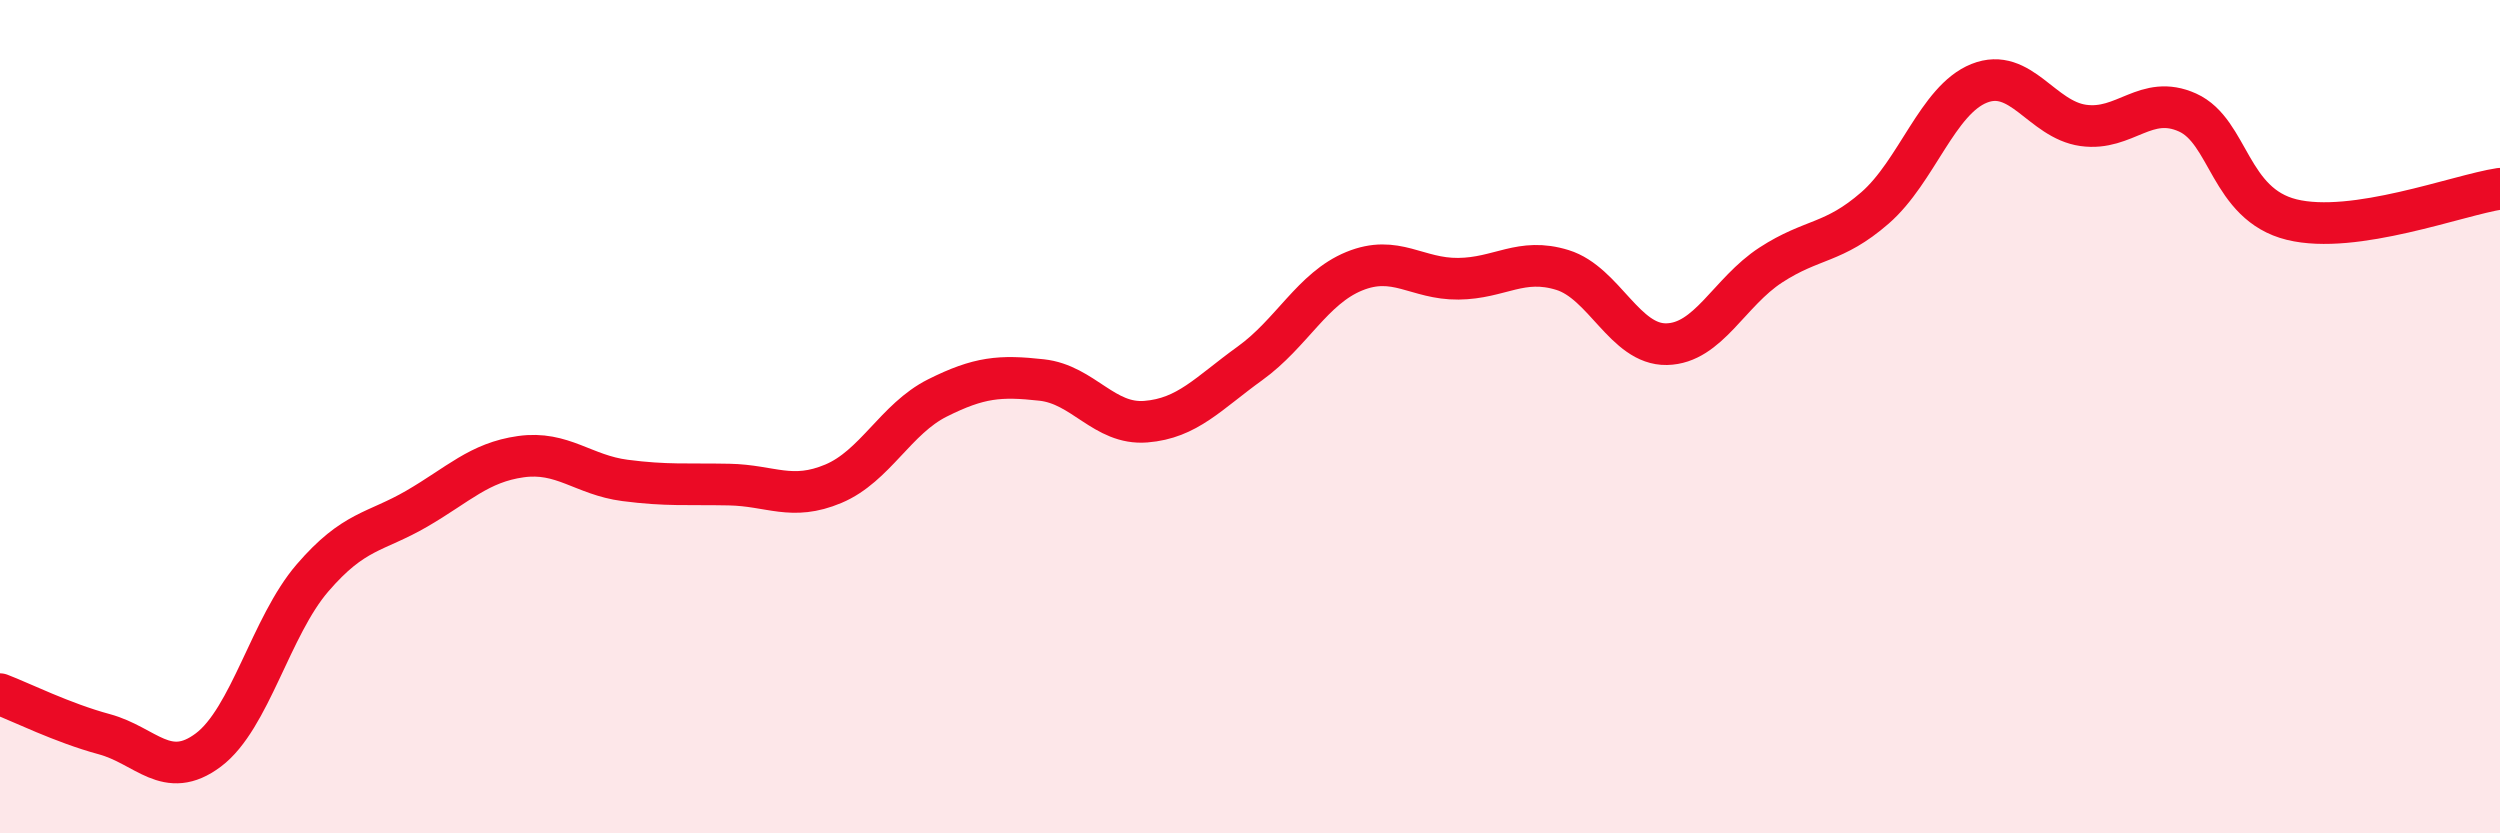
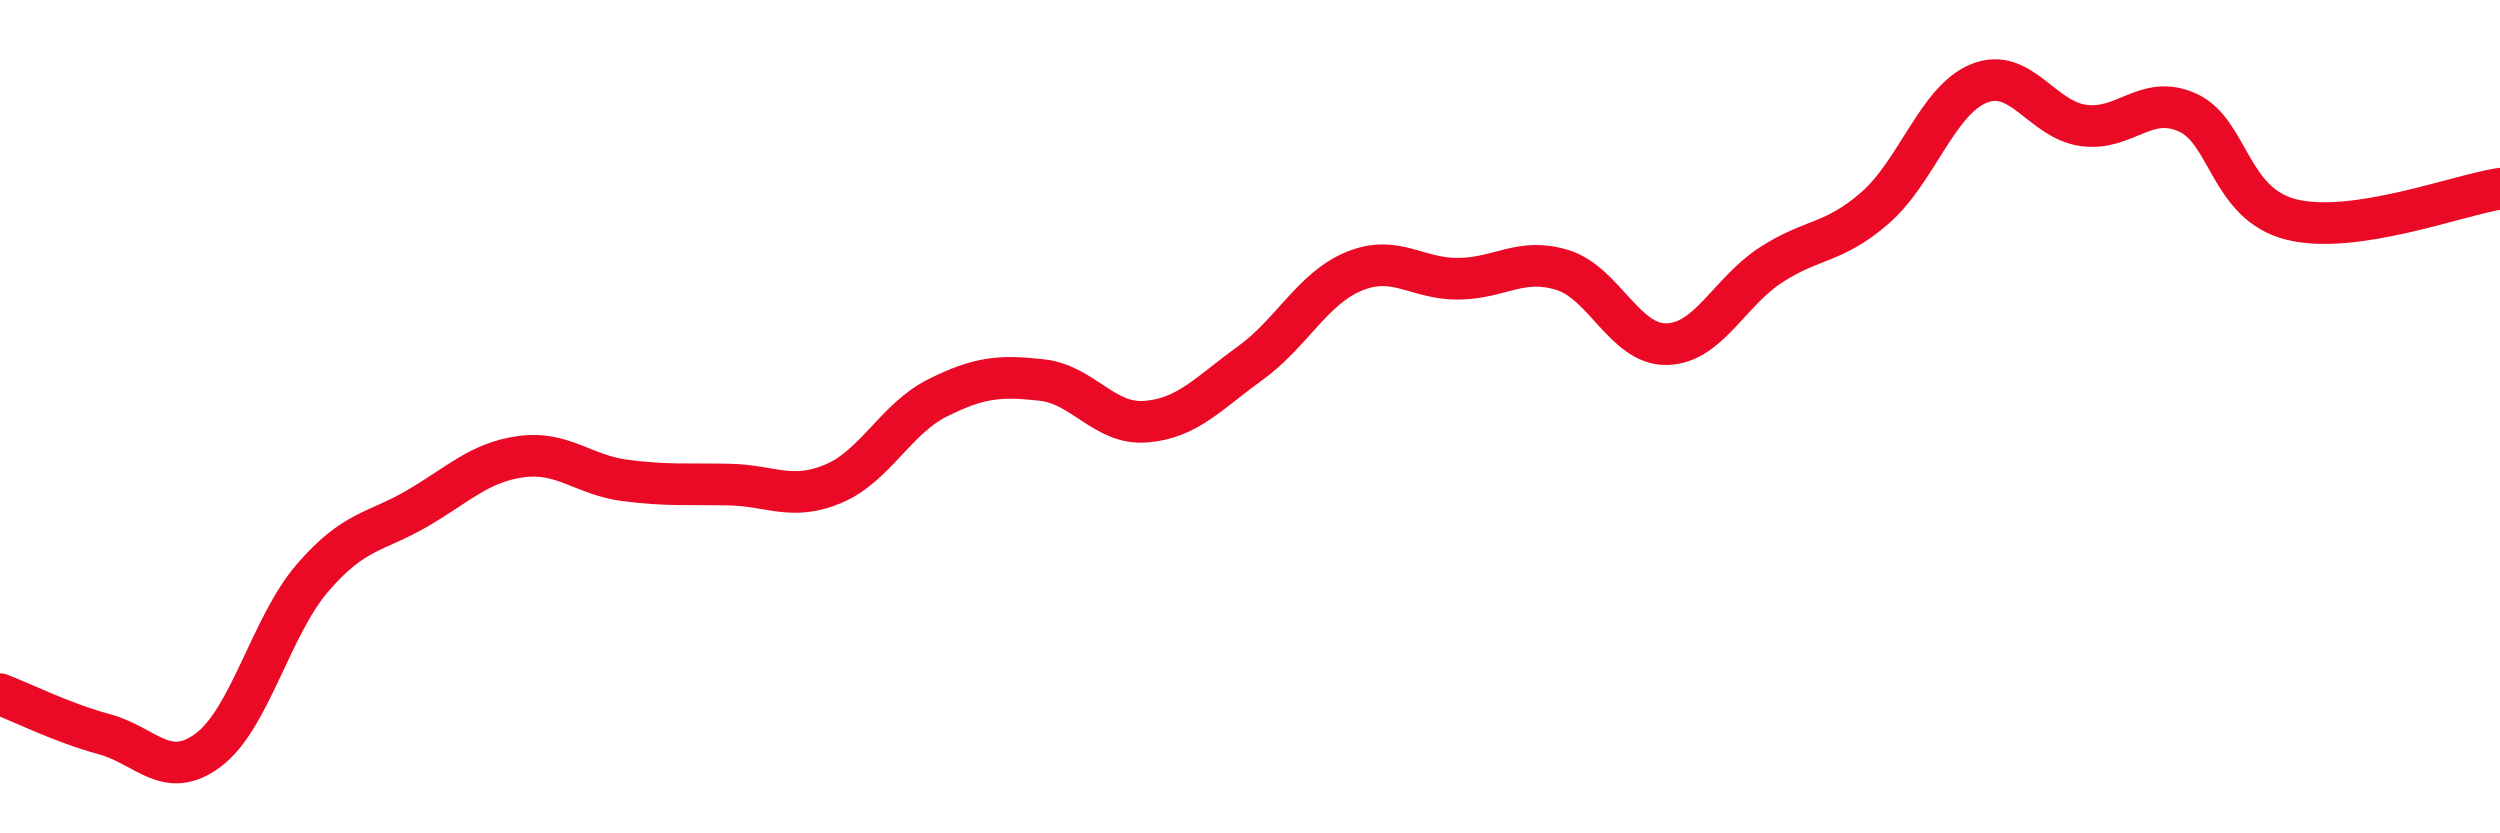
<svg xmlns="http://www.w3.org/2000/svg" width="60" height="20" viewBox="0 0 60 20">
-   <path d="M 0,16.66 C 0.5,16.85 1.5,17.35 2.5,17.62 C 3.5,17.89 4,18.75 5,18 C 6,17.25 6.5,15.03 7.5,13.87 C 8.5,12.71 9,12.79 10,12.21 C 11,11.63 11.5,11.1 12.5,10.96 C 13.5,10.82 14,11.4 15,11.53 C 16,11.66 16.5,11.61 17.5,11.63 C 18.5,11.65 19,12.03 20,11.61 C 21,11.19 21.5,10.05 22.5,9.55 C 23.5,9.05 24,9.01 25,9.12 C 26,9.23 26.5,10.2 27.5,10.12 C 28.5,10.04 29,9.44 30,8.72 C 31,8 31.5,6.92 32.5,6.51 C 33.5,6.1 34,6.7 35,6.69 C 36,6.68 36.5,6.17 37.5,6.48 C 38.5,6.79 39,8.28 40,8.26 C 41,8.24 41.5,7.01 42.5,6.36 C 43.5,5.71 44,5.86 45,4.99 C 46,4.12 46.5,2.4 47.5,2 C 48.5,1.6 49,2.87 50,3.01 C 51,3.15 51.5,2.25 52.5,2.7 C 53.5,3.15 53.5,4.9 55,5.27 C 56.5,5.64 59,4.68 60,4.53L60 20L0 20Z" fill="#EB0A25" opacity="0.1" stroke-linecap="round" stroke-linejoin="round" />
  <path d="M 0,16.66 C 0.5,16.85 1.5,17.35 2.5,17.62 C 3.5,17.89 4,18.75 5,18 C 6,17.25 6.5,15.03 7.5,13.87 C 8.5,12.71 9,12.79 10,12.21 C 11,11.63 11.5,11.1 12.5,10.96 C 13.5,10.82 14,11.4 15,11.53 C 16,11.66 16.5,11.61 17.5,11.63 C 18.5,11.65 19,12.03 20,11.61 C 21,11.19 21.5,10.05 22.5,9.55 C 23.5,9.05 24,9.01 25,9.12 C 26,9.23 26.5,10.2 27.5,10.12 C 28.5,10.04 29,9.44 30,8.72 C 31,8 31.5,6.92 32.5,6.51 C 33.5,6.1 34,6.7 35,6.69 C 36,6.68 36.5,6.17 37.5,6.48 C 38.5,6.79 39,8.28 40,8.26 C 41,8.24 41.5,7.01 42.5,6.36 C 43.5,5.71 44,5.86 45,4.99 C 46,4.12 46.5,2.4 47.5,2 C 48.5,1.6 49,2.87 50,3.01 C 51,3.15 51.5,2.25 52.5,2.7 C 53.5,3.15 53.5,4.9 55,5.27 C 56.5,5.64 59,4.68 60,4.53" stroke="#EB0A25" stroke-width="1" fill="none" stroke-linecap="round" stroke-linejoin="round" />
</svg>